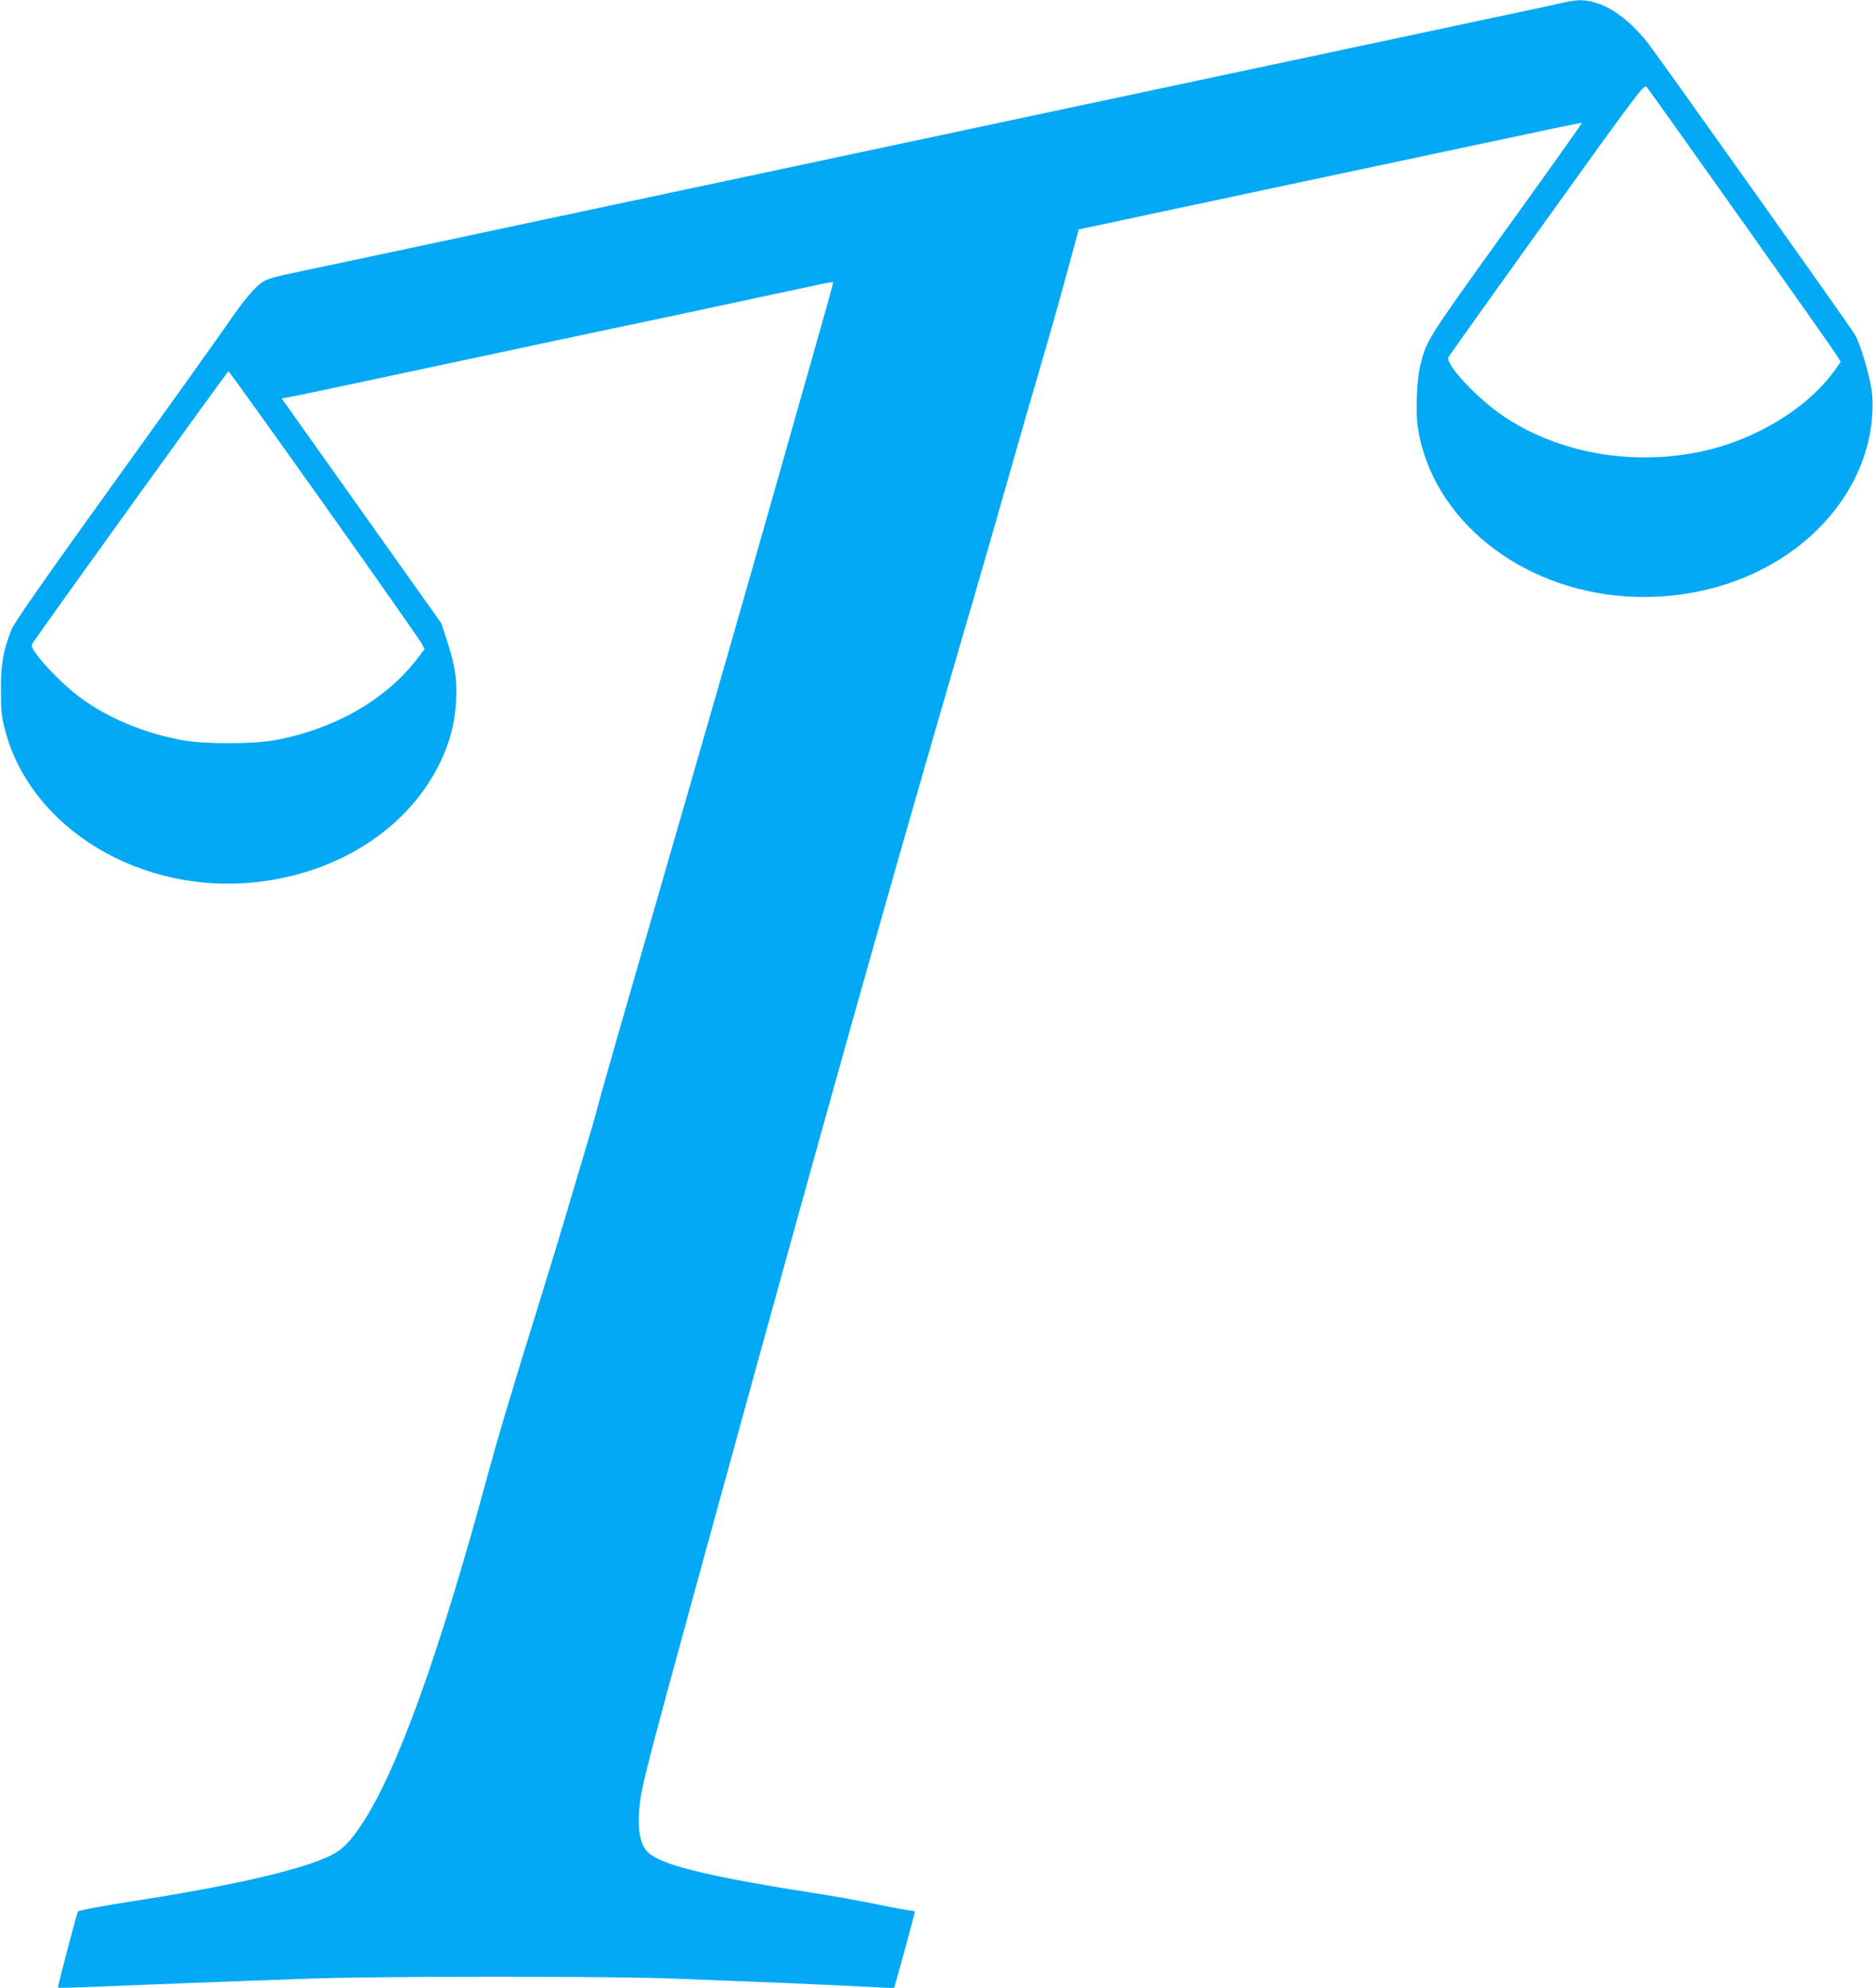
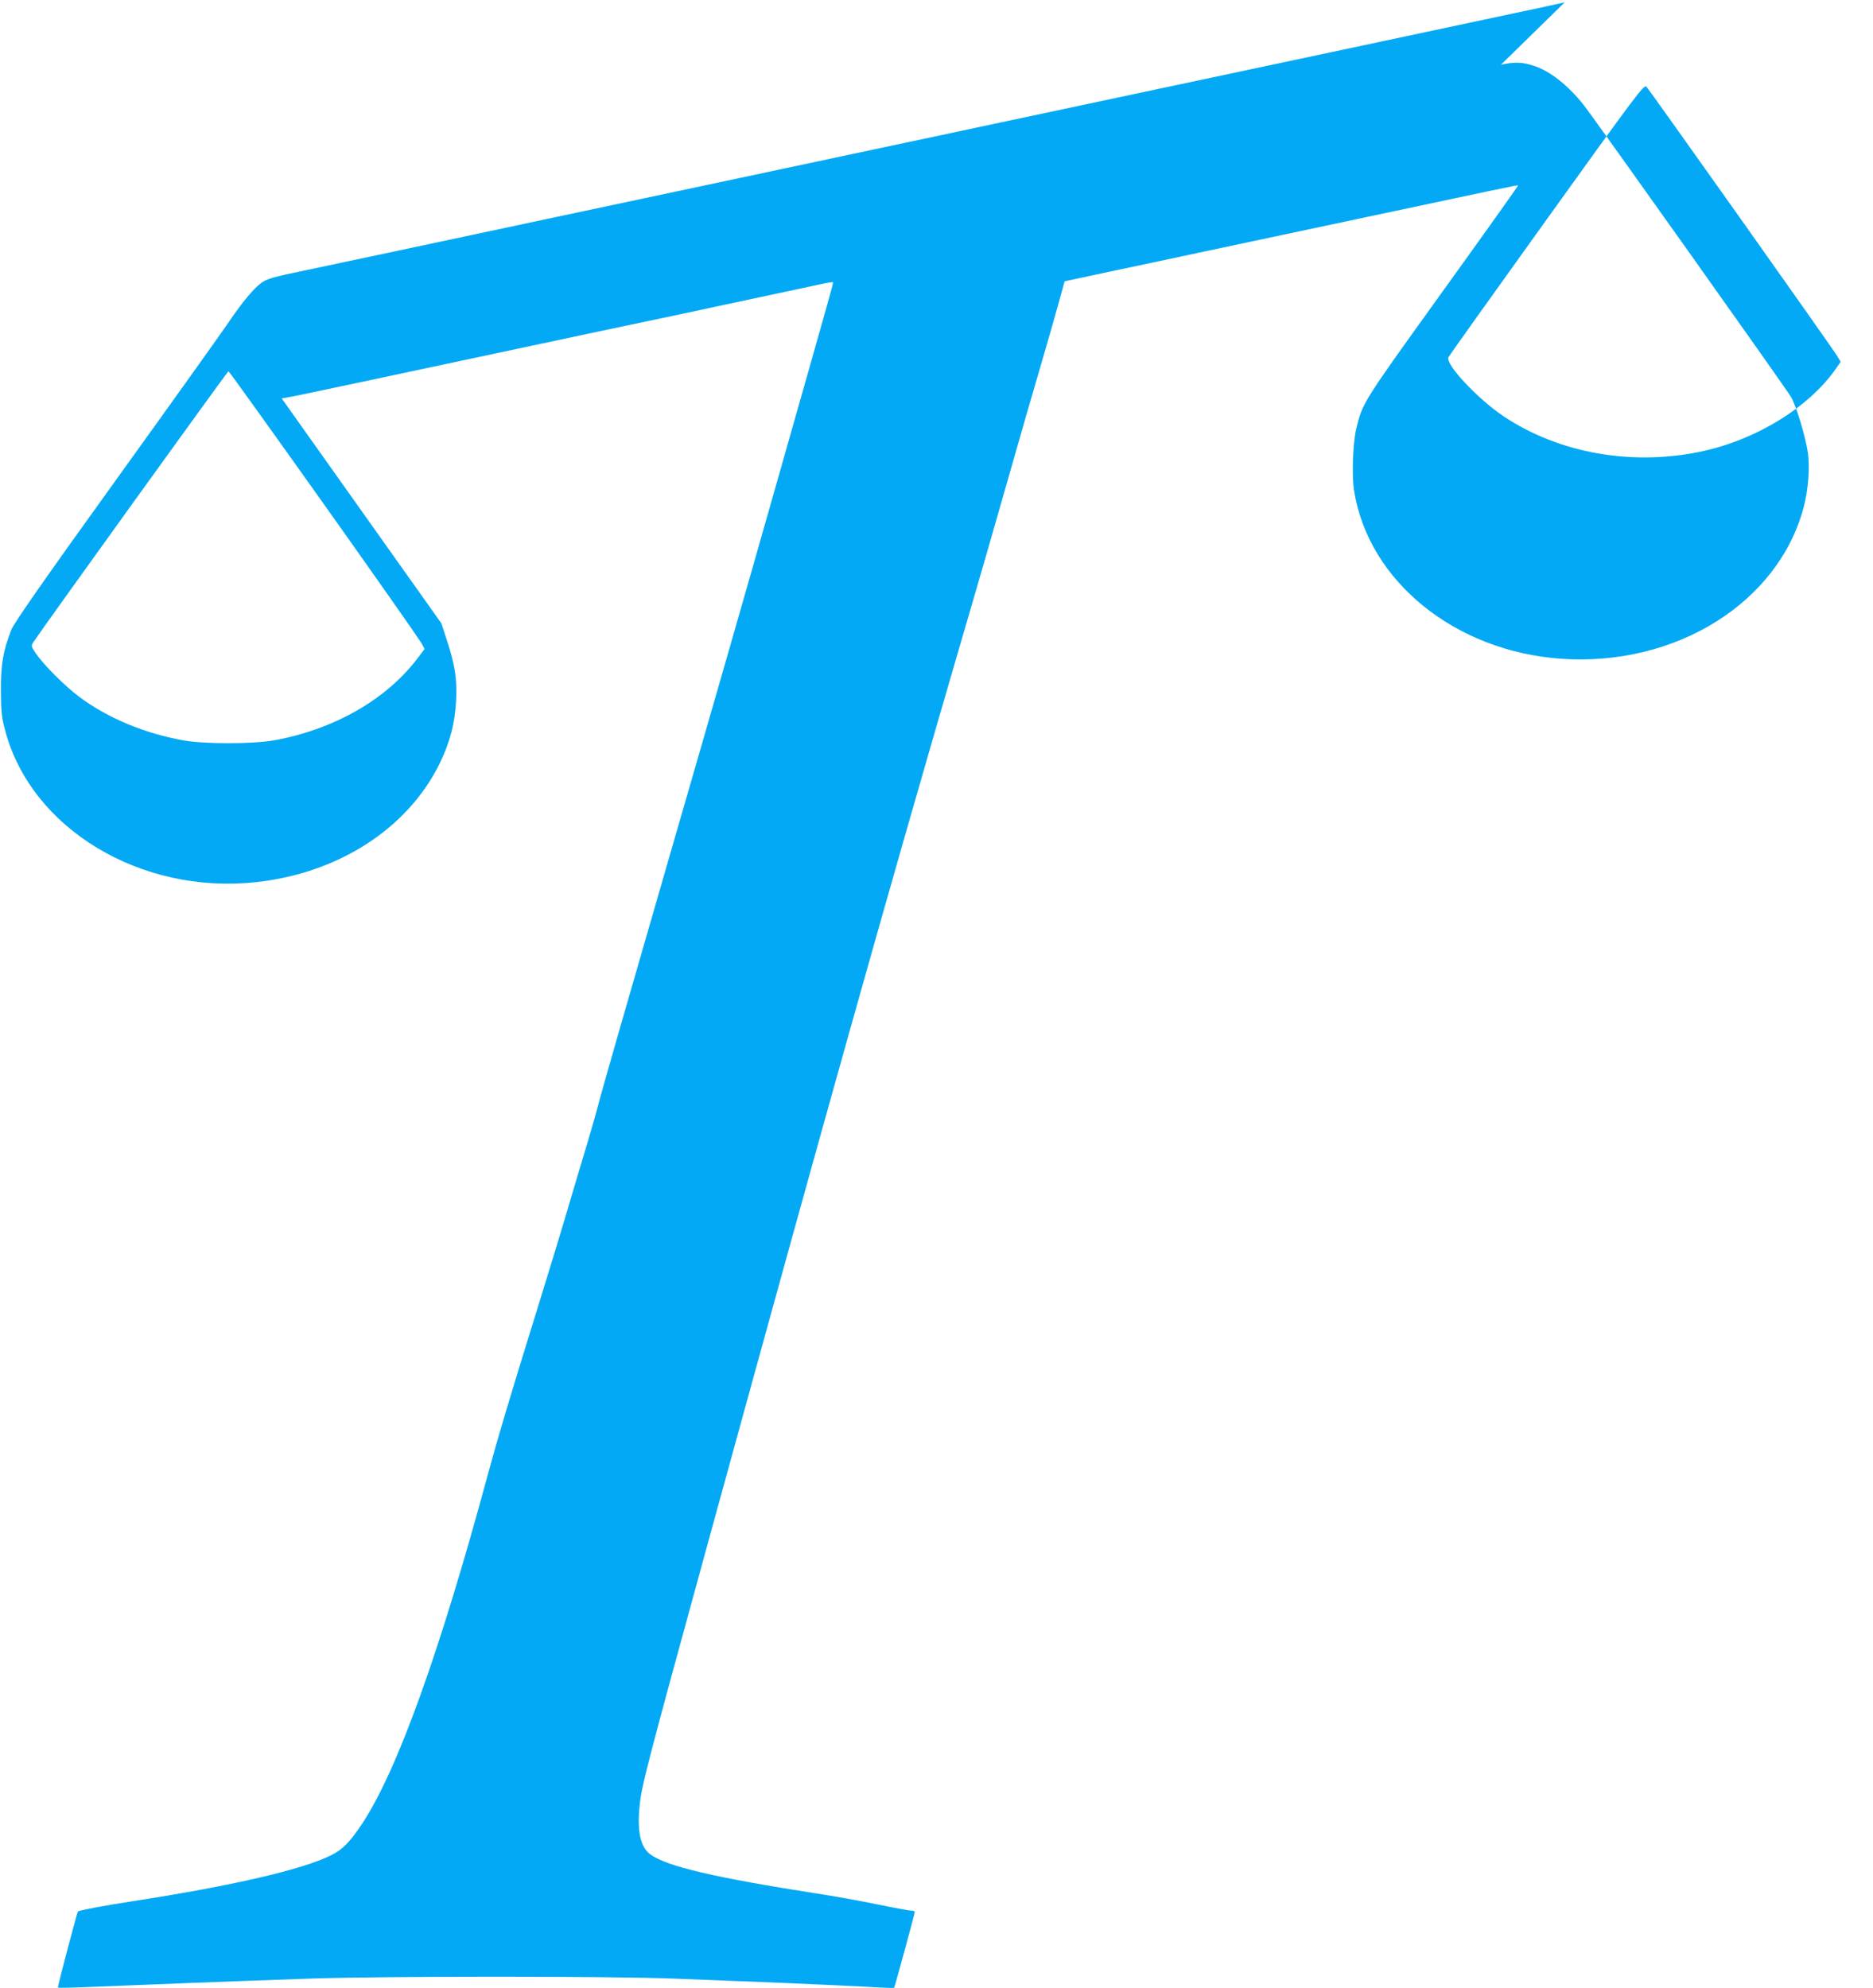
<svg xmlns="http://www.w3.org/2000/svg" version="1.0" width="1206pt" height="1280pt" viewBox="0 0 1206 1280" preserveAspectRatio="xMidYMid meet">
  <g transform="translate(0,1280) scale(0.1,-0.1)" fill="#03a9f4" stroke="none">
-     <path d="M10075 12785 c-33 -8 -208 -46 -390 -84 -181 -39 -638 -136 -1015 -216 -377 -80 -917 -195 -1200 -255 -283 -60 -749 -159 -1035 -220 -286 -61 -603 -129 -705 -150 -102 -22 -311 -66 -465 -99 -154 -33 -473 -101 -710 -151 -236 -50 -596 -127 -800 -170 -932 -199 -1801 -383 -1910 -406 -83 -18 -132 -33 -158 -52 -49 -33 -128 -128 -215 -257 -37 -55 -361 -509 -721 -1009 -466 -647 -660 -926 -677 -968 -54 -138 -69 -222 -68 -393 1 -140 4 -172 28 -260 167 -629 872 -1055 1614 -974 531 57 978 346 1183 764 67 138 99 261 106 410 6 137 -7 223 -62 391 l-33 101 -514 724 -514 724 45 8 c26 4 224 46 441 92 633 135 1316 280 1573 335 130 27 342 72 470 99 127 28 372 79 542 116 171 36 347 74 392 84 45 10 84 16 86 14 4 -4 2 -11 -358 -1278 -215 -758 -434 -1519 -695 -2420 -273 -944 -441 -1528 -460 -1605 -12 -47 -55 -197 -97 -335 -41 -137 -91 -304 -110 -370 -19 -66 -101 -336 -183 -600 -185 -596 -255 -832 -320 -1072 -311 -1148 -582 -1901 -808 -2243 -77 -116 -126 -167 -199 -203 -183 -92 -635 -197 -1283 -297 -159 -24 -335 -57 -348 -65 -5 -4 -133 -487 -129 -491 2 -2 109 0 238 6 313 13 932 37 1374 52 478 17 1953 17 2365 0 173 -7 482 -19 685 -27 204 -9 448 -20 544 -25 95 -6 176 -9 178 -7 4 5 133 476 133 488 0 5 -10 9 -22 9 -13 0 -111 18 -218 40 -107 22 -283 54 -390 70 -654 102 -964 174 -1071 251 -65 46 -88 149 -70 319 13 126 44 248 451 1730 736 2681 1131 4088 1595 5680 125 426 278 957 341 1180 63 223 147 513 186 645 39 132 113 390 163 574 l91 334 320 68 c175 38 425 91 554 118 129 28 512 109 850 181 1487 316 1512 322 1516 318 1 -2 -217 -309 -486 -682 -517 -719 -515 -715 -556 -883 -22 -93 -30 -304 -14 -401 93 -582 650 -1033 1334 -1081 738 -51 1399 362 1561 977 29 109 40 253 27 348 -17 112 -76 307 -111 364 -40 65 -1275 1804 -1332 1875 -103 130 -222 223 -327 255 -73 23 -122 24 -207 5z m1138 -1401 c328 -463 606 -857 617 -877 l22 -36 -30 -43 c-175 -253 -524 -466 -884 -538 -442 -89 -902 -5 -1252 227 -168 111 -381 338 -360 383 5 10 290 410 634 889 583 812 626 869 641 853 9 -9 284 -396 612 -858z m-9128 -1829 c334 -470 616 -873 628 -894 l21 -39 -44 -58 c-201 -267 -539 -460 -925 -530 -137 -24 -440 -25 -580 -1 -251 44 -494 145 -676 282 -92 69 -226 203 -278 278 -32 48 -32 48 -14 76 54 83 1248 1741 1254 1741 4 0 280 -385 614 -855z" />
+     <path d="M10075 12785 c-33 -8 -208 -46 -390 -84 -181 -39 -638 -136 -1015 -216 -377 -80 -917 -195 -1200 -255 -283 -60 -749 -159 -1035 -220 -286 -61 -603 -129 -705 -150 -102 -22 -311 -66 -465 -99 -154 -33 -473 -101 -710 -151 -236 -50 -596 -127 -800 -170 -932 -199 -1801 -383 -1910 -406 -83 -18 -132 -33 -158 -52 -49 -33 -128 -128 -215 -257 -37 -55 -361 -509 -721 -1009 -466 -647 -660 -926 -677 -968 -54 -138 -69 -222 -68 -393 1 -140 4 -172 28 -260 167 -629 872 -1055 1614 -974 531 57 978 346 1183 764 67 138 99 261 106 410 6 137 -7 223 -62 391 l-33 101 -514 724 -514 724 45 8 c26 4 224 46 441 92 633 135 1316 280 1573 335 130 27 342 72 470 99 127 28 372 79 542 116 171 36 347 74 392 84 45 10 84 16 86 14 4 -4 2 -11 -358 -1278 -215 -758 -434 -1519 -695 -2420 -273 -944 -441 -1528 -460 -1605 -12 -47 -55 -197 -97 -335 -41 -137 -91 -304 -110 -370 -19 -66 -101 -336 -183 -600 -185 -596 -255 -832 -320 -1072 -311 -1148 -582 -1901 -808 -2243 -77 -116 -126 -167 -199 -203 -183 -92 -635 -197 -1283 -297 -159 -24 -335 -57 -348 -65 -5 -4 -133 -487 -129 -491 2 -2 109 0 238 6 313 13 932 37 1374 52 478 17 1953 17 2365 0 173 -7 482 -19 685 -27 204 -9 448 -20 544 -25 95 -6 176 -9 178 -7 4 5 133 476 133 488 0 5 -10 9 -22 9 -13 0 -111 18 -218 40 -107 22 -283 54 -390 70 -654 102 -964 174 -1071 251 -65 46 -88 149 -70 319 13 126 44 248 451 1730 736 2681 1131 4088 1595 5680 125 426 278 957 341 1180 63 223 147 513 186 645 39 132 113 390 163 574 c175 38 425 91 554 118 129 28 512 109 850 181 1487 316 1512 322 1516 318 1 -2 -217 -309 -486 -682 -517 -719 -515 -715 -556 -883 -22 -93 -30 -304 -14 -401 93 -582 650 -1033 1334 -1081 738 -51 1399 362 1561 977 29 109 40 253 27 348 -17 112 -76 307 -111 364 -40 65 -1275 1804 -1332 1875 -103 130 -222 223 -327 255 -73 23 -122 24 -207 5z m1138 -1401 c328 -463 606 -857 617 -877 l22 -36 -30 -43 c-175 -253 -524 -466 -884 -538 -442 -89 -902 -5 -1252 227 -168 111 -381 338 -360 383 5 10 290 410 634 889 583 812 626 869 641 853 9 -9 284 -396 612 -858z m-9128 -1829 c334 -470 616 -873 628 -894 l21 -39 -44 -58 c-201 -267 -539 -460 -925 -530 -137 -24 -440 -25 -580 -1 -251 44 -494 145 -676 282 -92 69 -226 203 -278 278 -32 48 -32 48 -14 76 54 83 1248 1741 1254 1741 4 0 280 -385 614 -855z" />
  </g>
</svg>